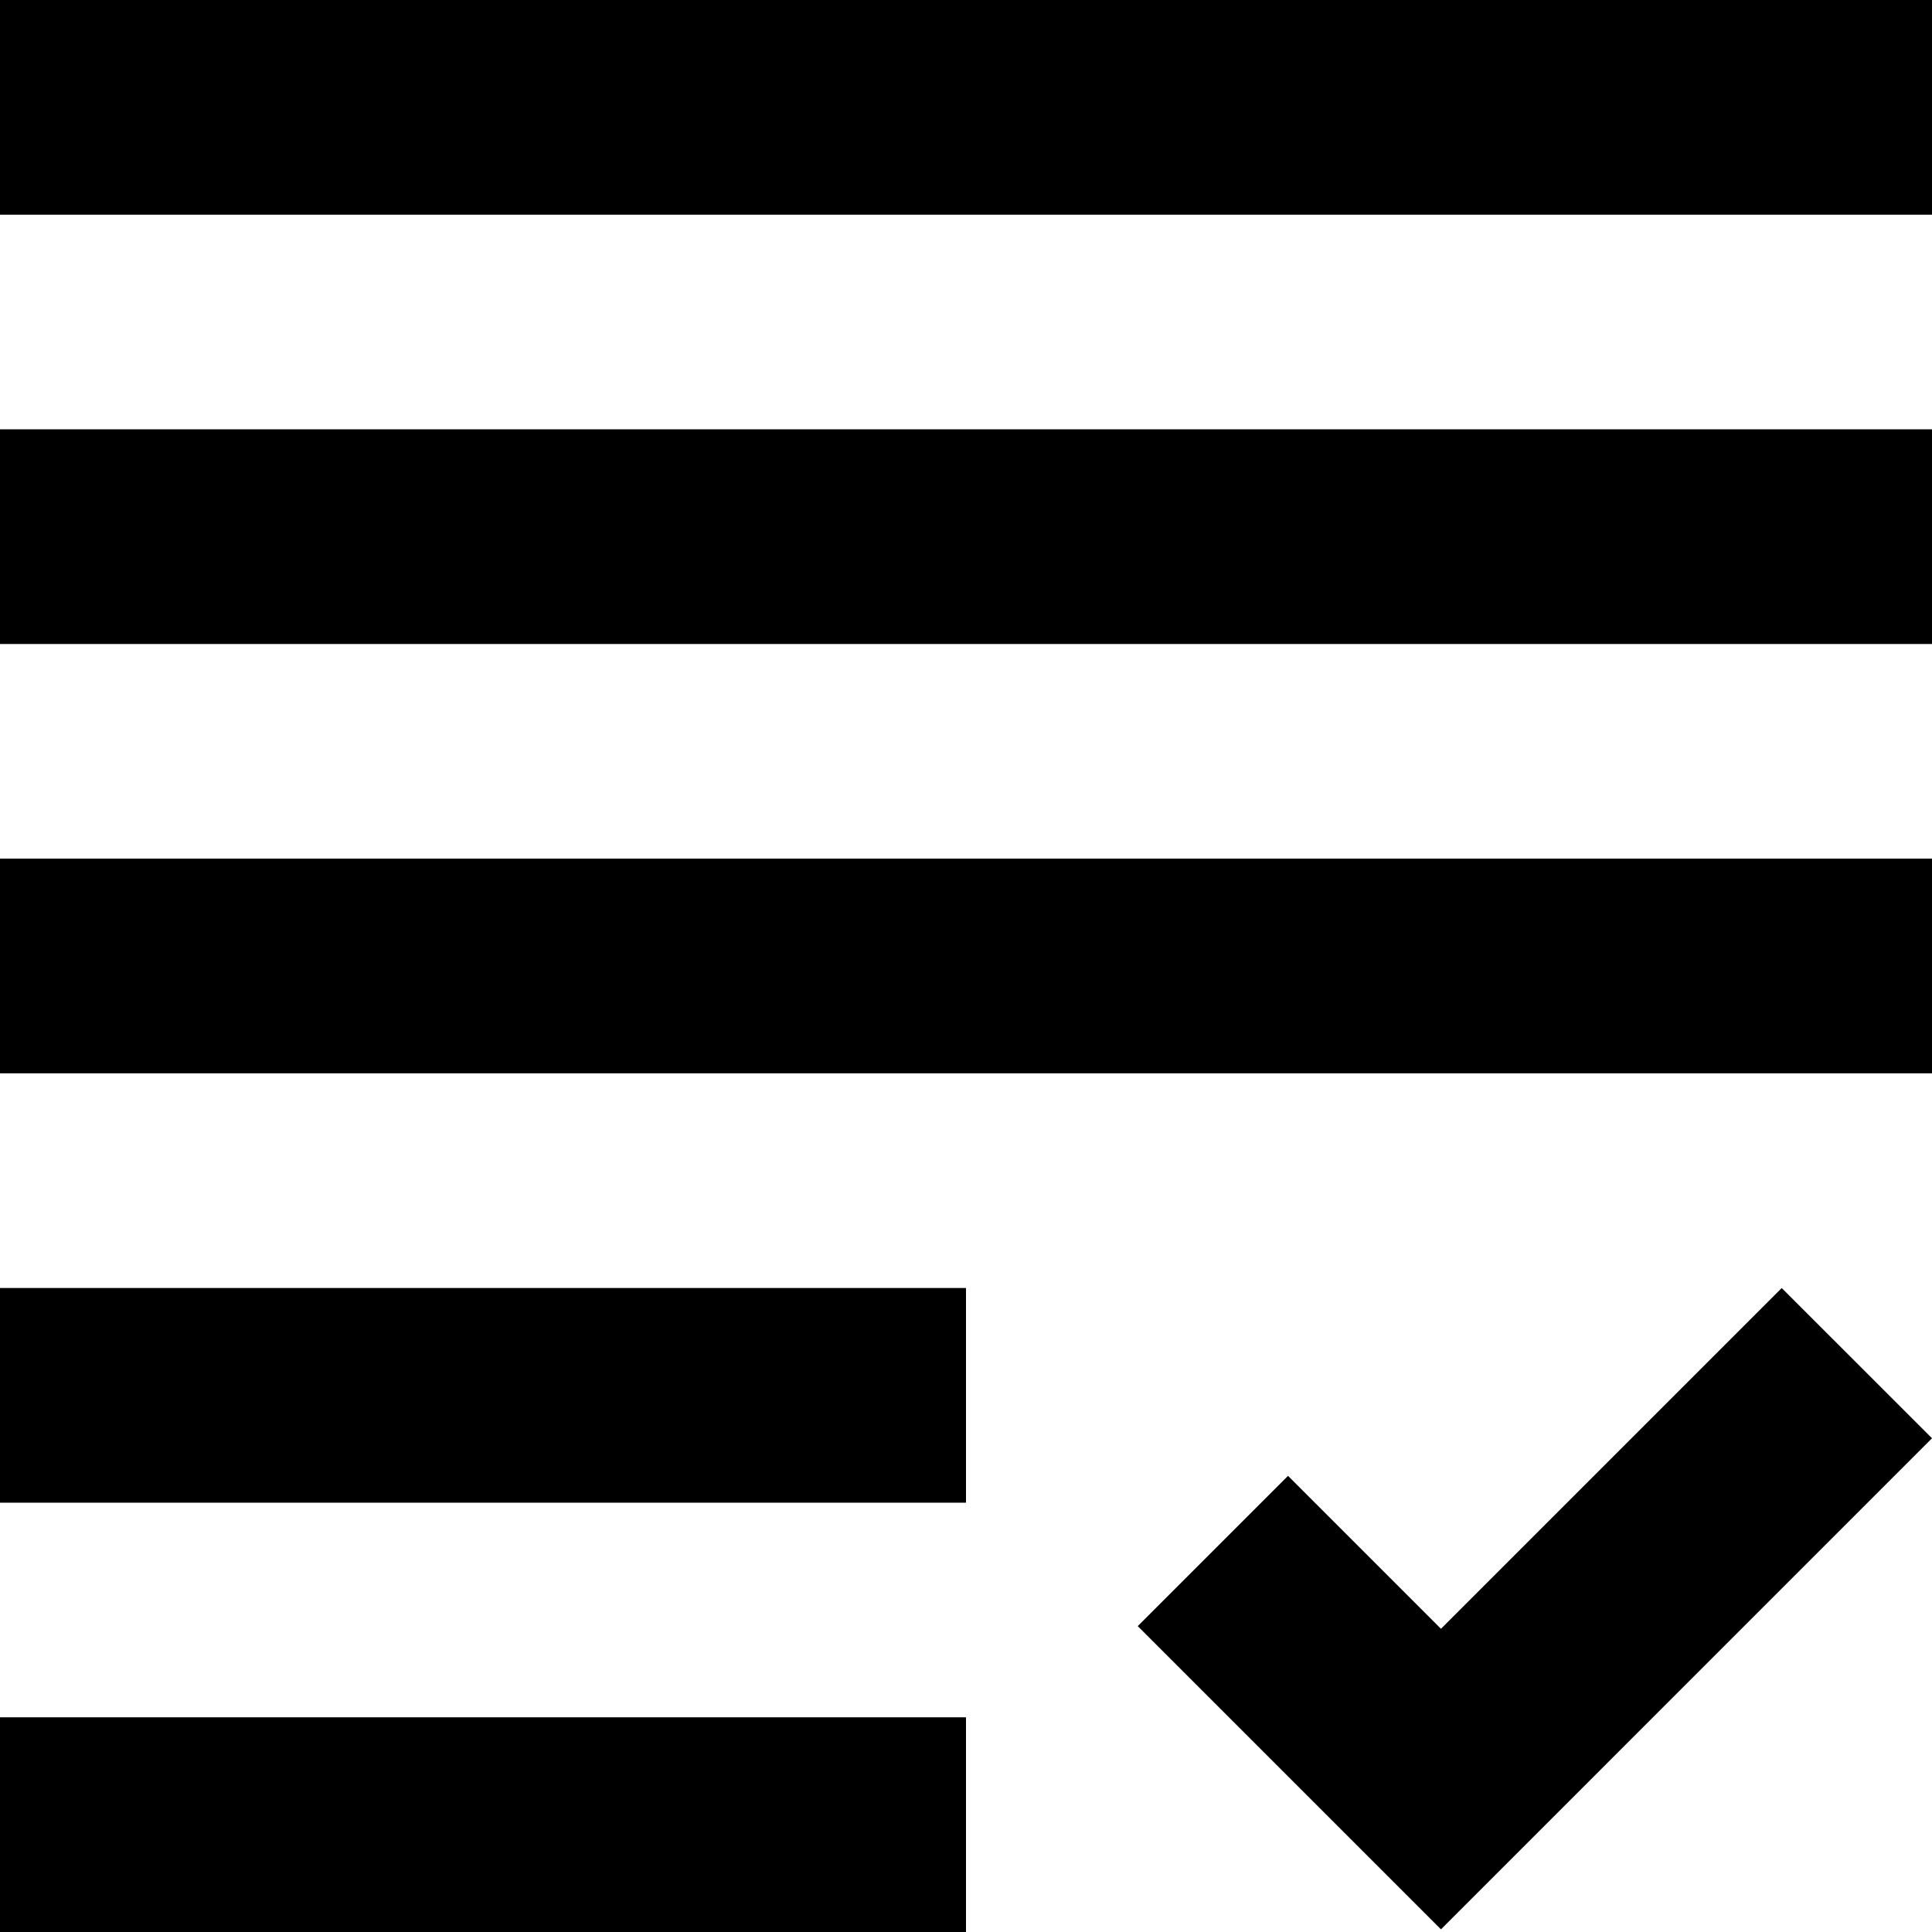
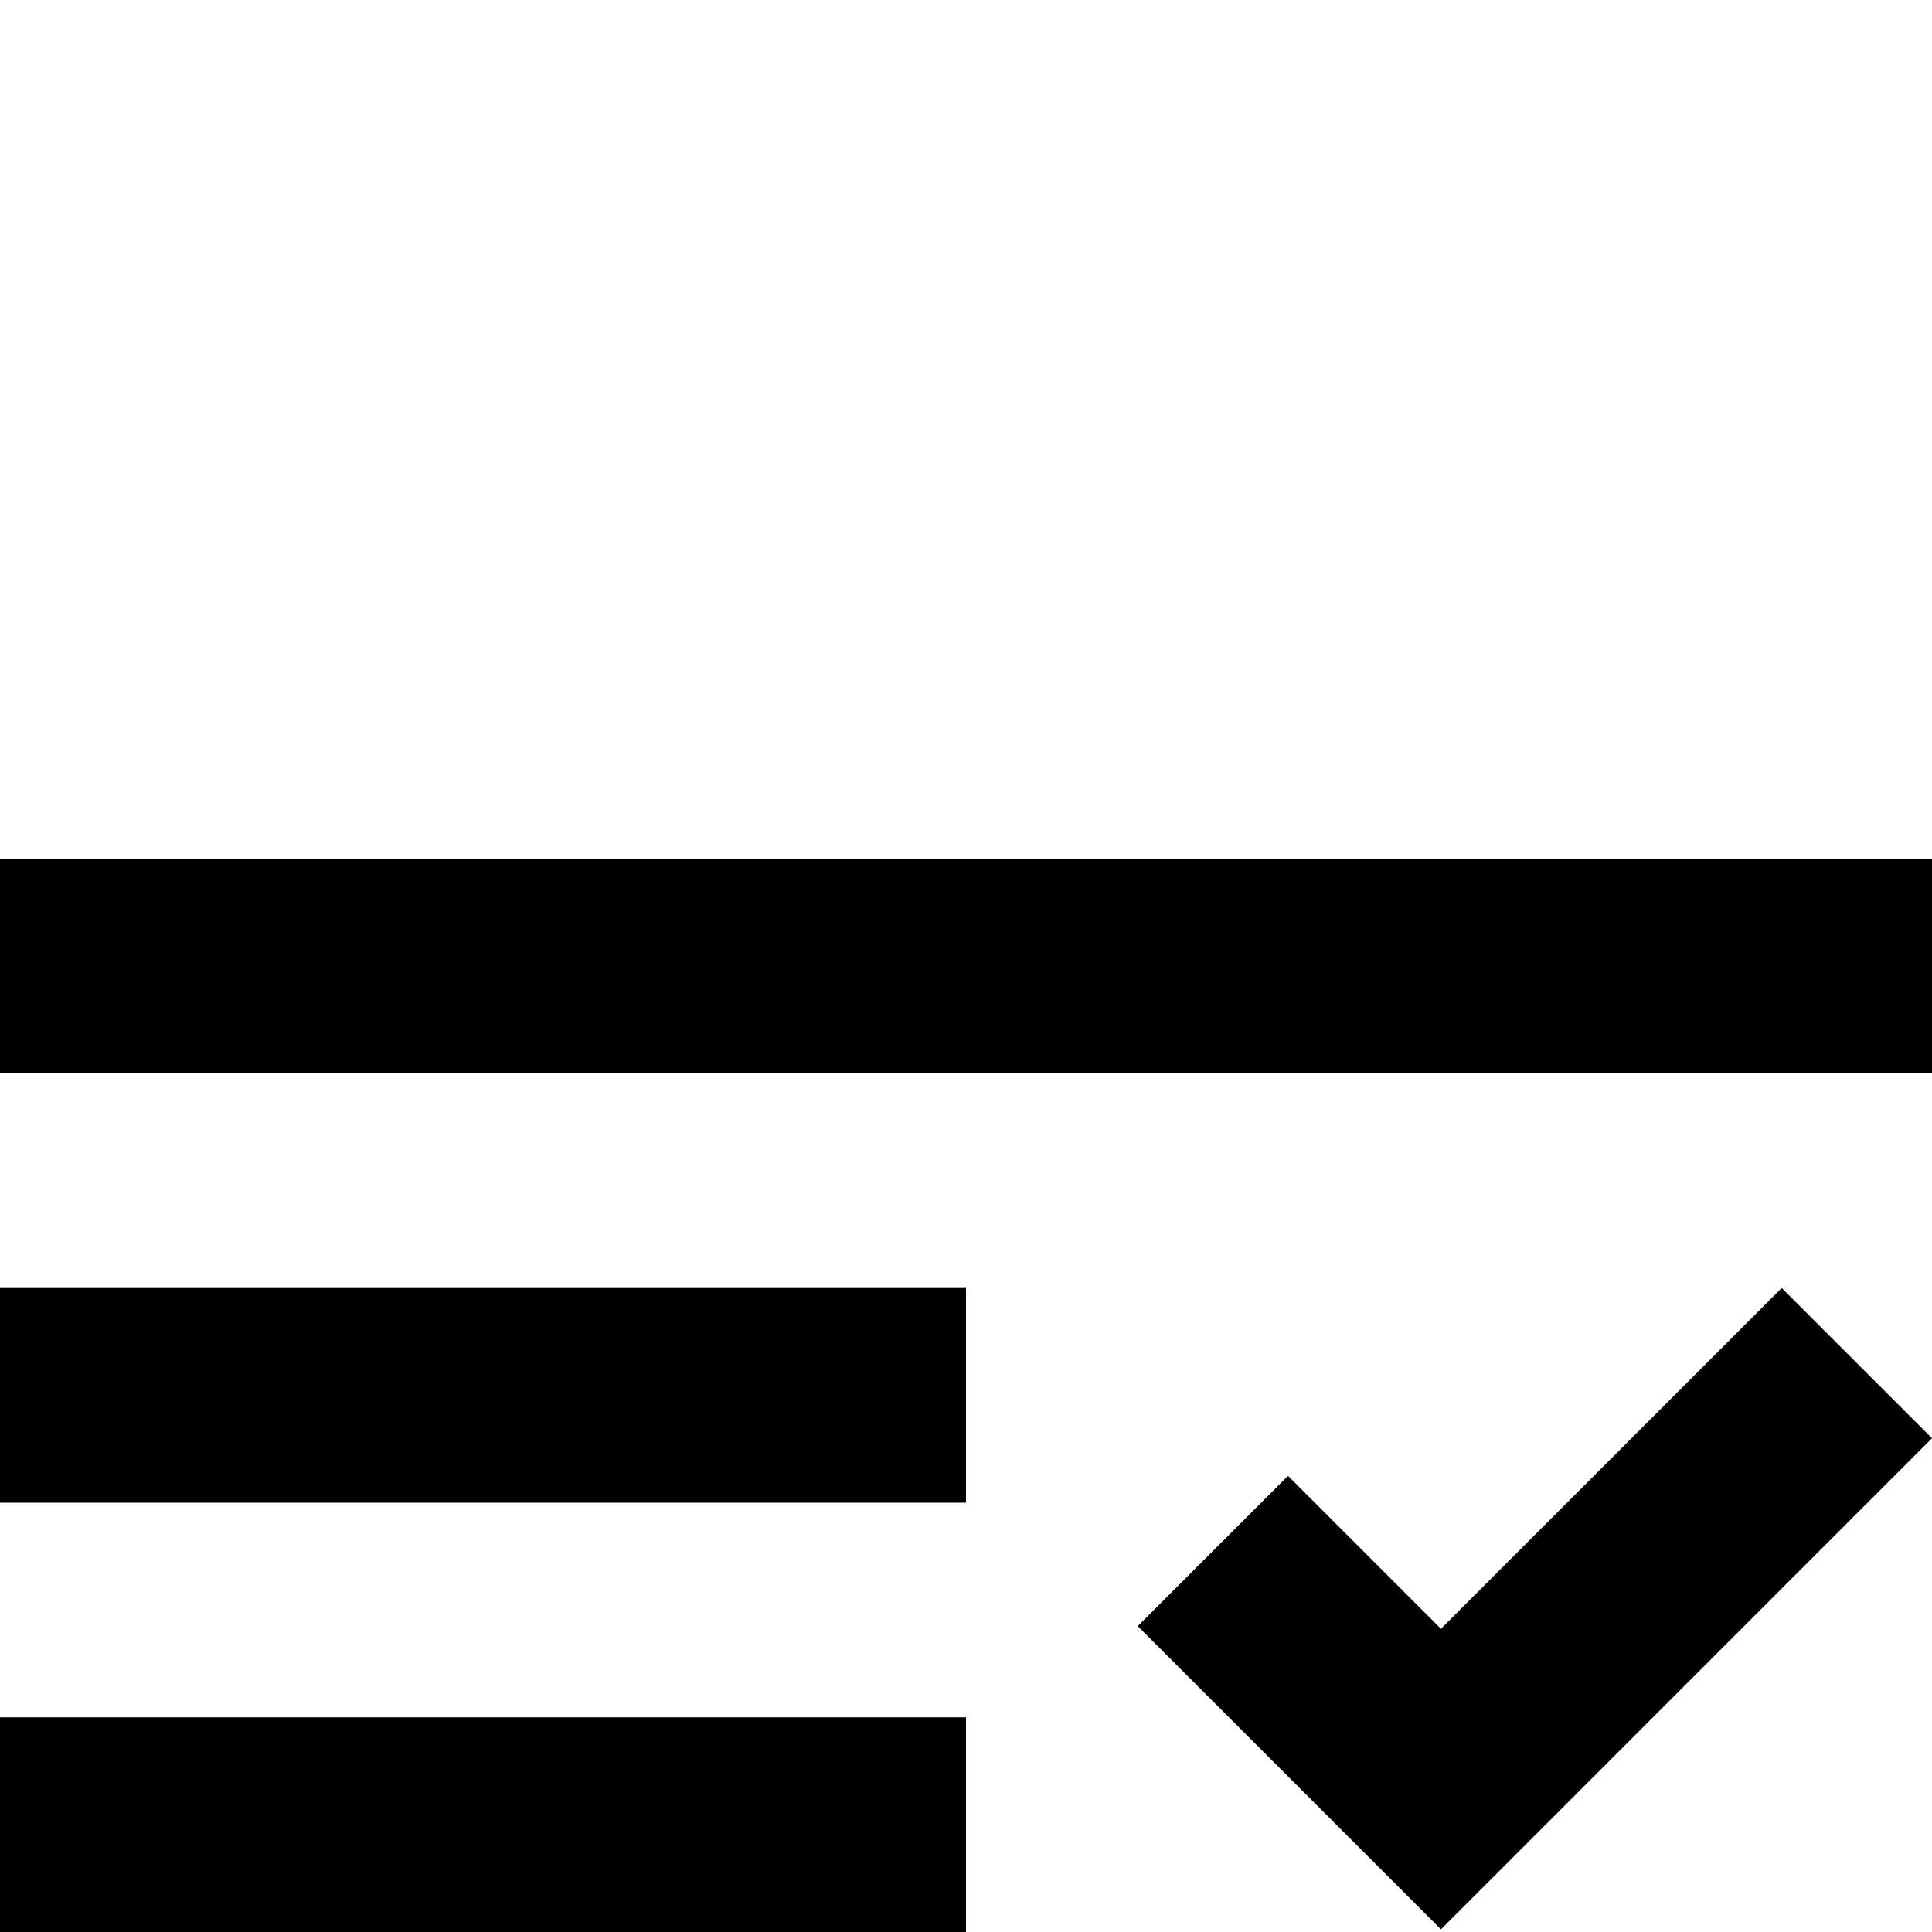
<svg xmlns="http://www.w3.org/2000/svg" width="50" height="50" viewBox="0 0 50 50">
-   <path id="grading_24dp_000000_FILL1_wght400_GRAD0_opsz24" d="M157.292-790.069l-7.847-7.847,3.889-3.889,3.958,3.958,8.819-8.819L170-802.778ZM120-790v-5.556h25V-790Zm0-11.111v-5.555h25v5.555Zm0-11.111v-5.556h50v5.556Zm0-11.111v-5.556h50v5.556Zm0-11.111V-840h50v5.556Z" transform="translate(-120 840)" />
+   <path id="grading_24dp_000000_FILL1_wght400_GRAD0_opsz24" d="M157.292-790.069l-7.847-7.847,3.889-3.889,3.958,3.958,8.819-8.819L170-802.778ZM120-790v-5.556h25V-790Zm0-11.111v-5.555h25v5.555Zm0-11.111v-5.556h50v5.556m0-11.111v-5.556h50v5.556Zm0-11.111V-840h50v5.556Z" transform="translate(-120 840)" />
</svg>